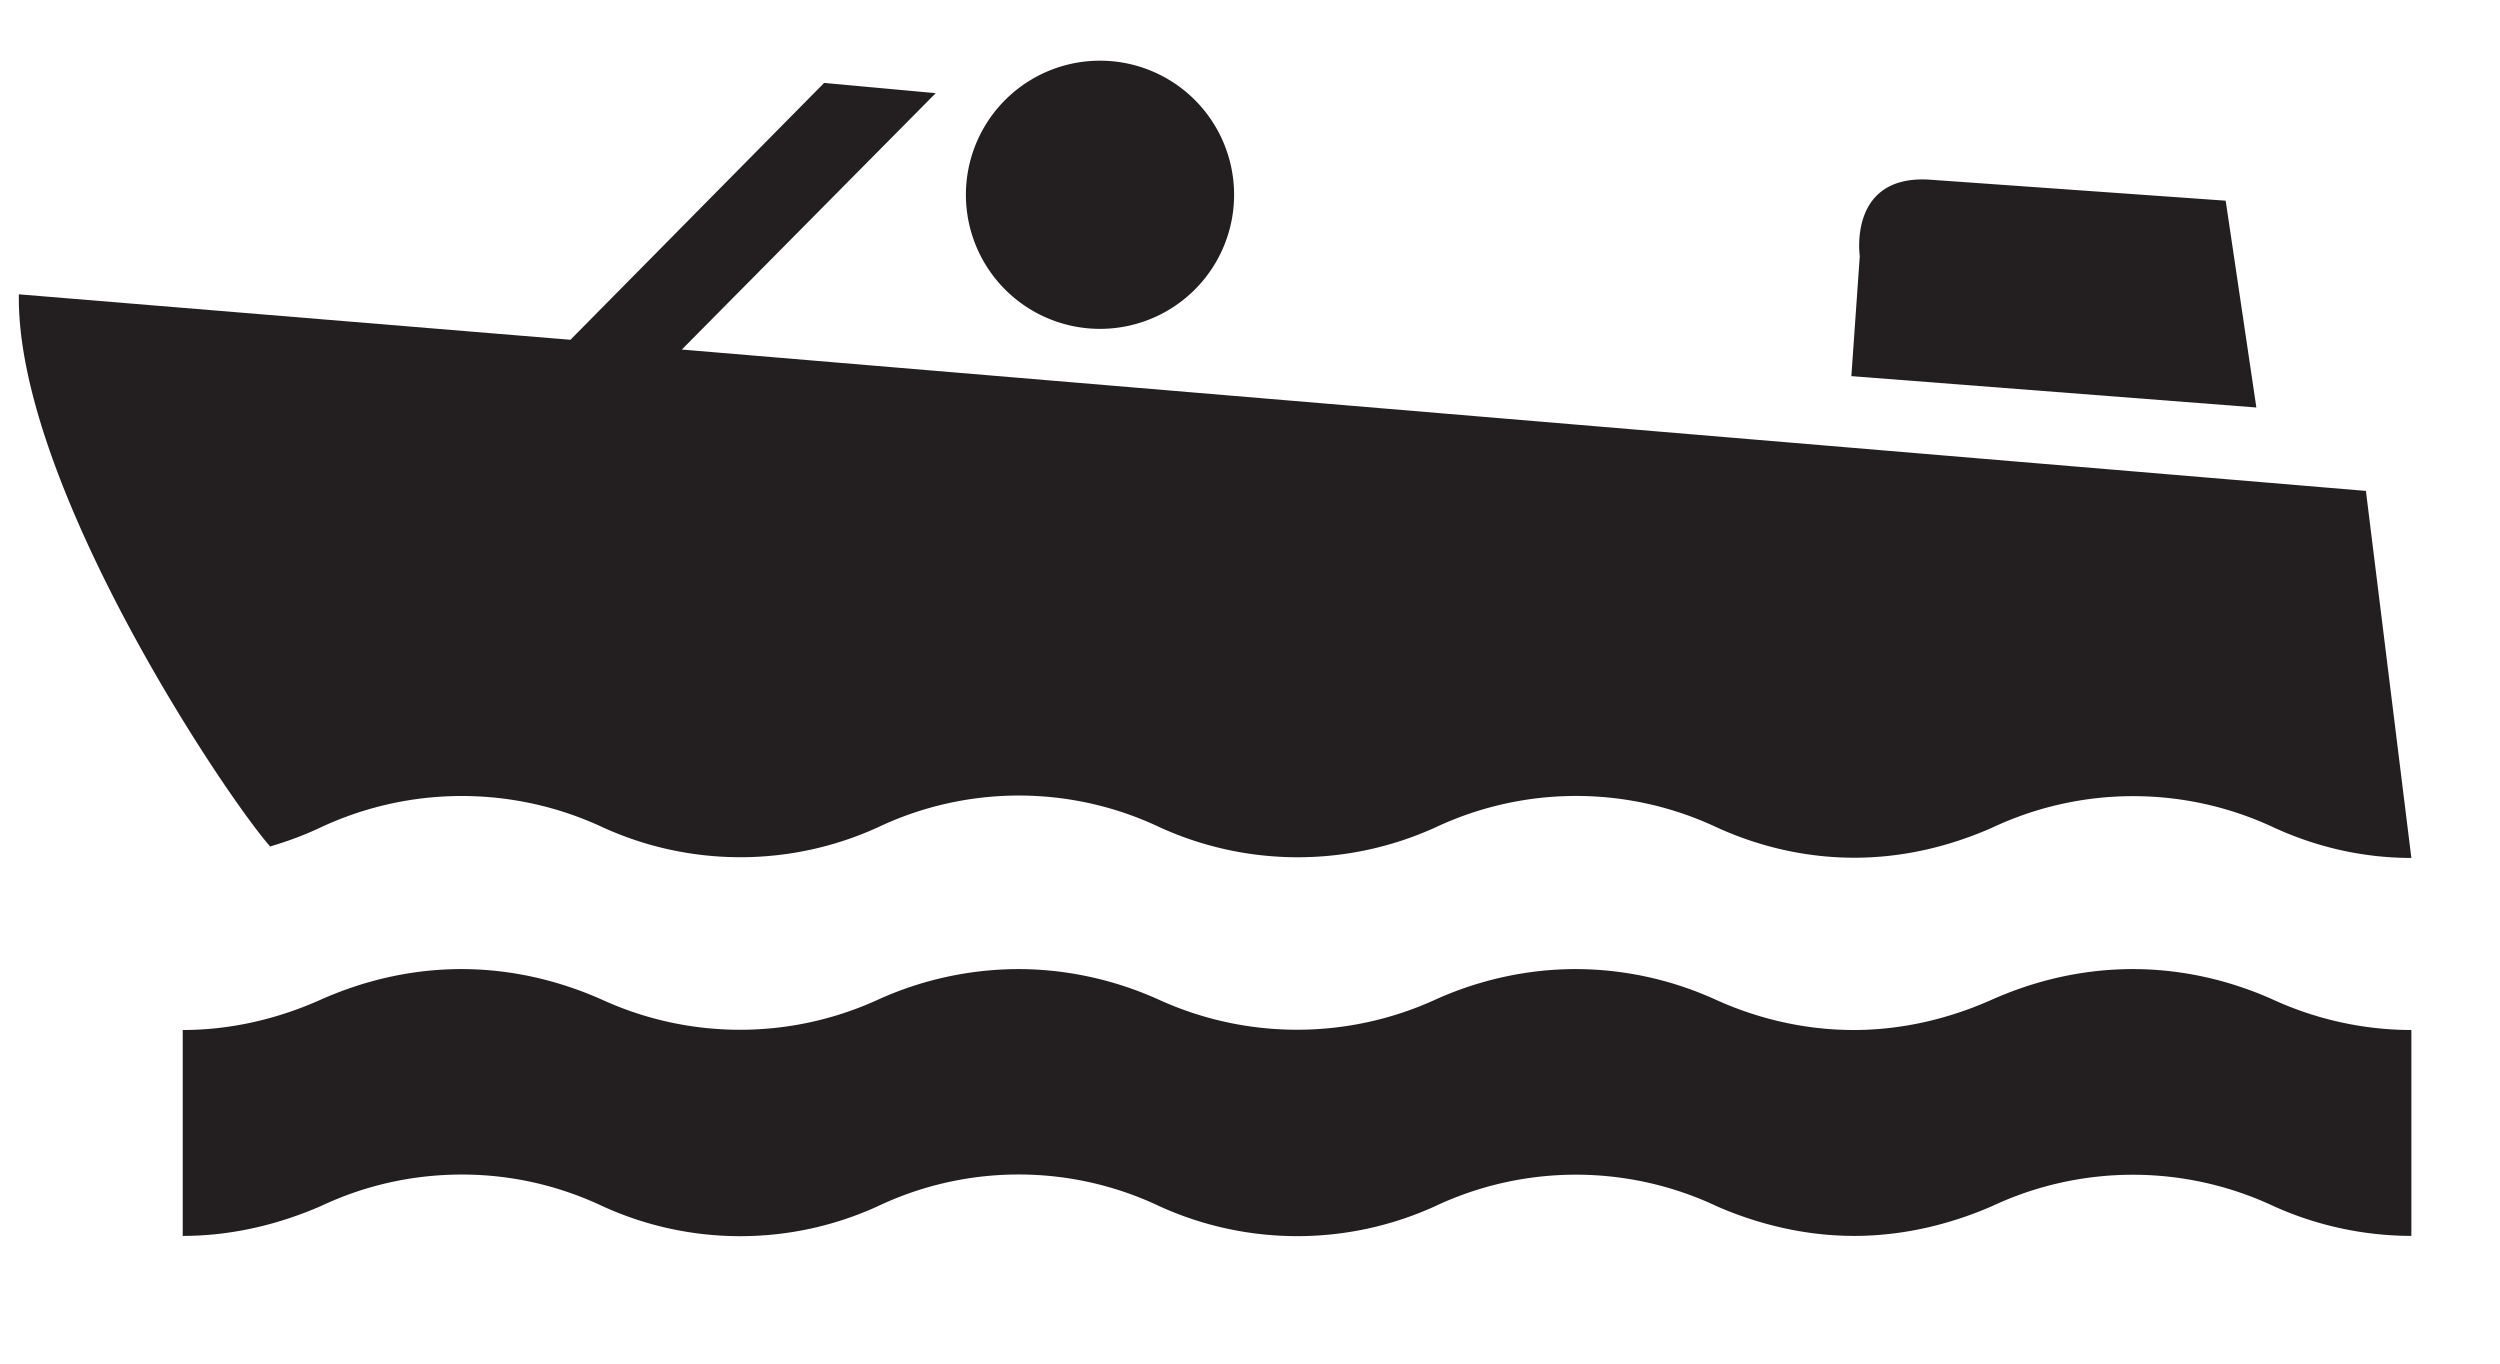
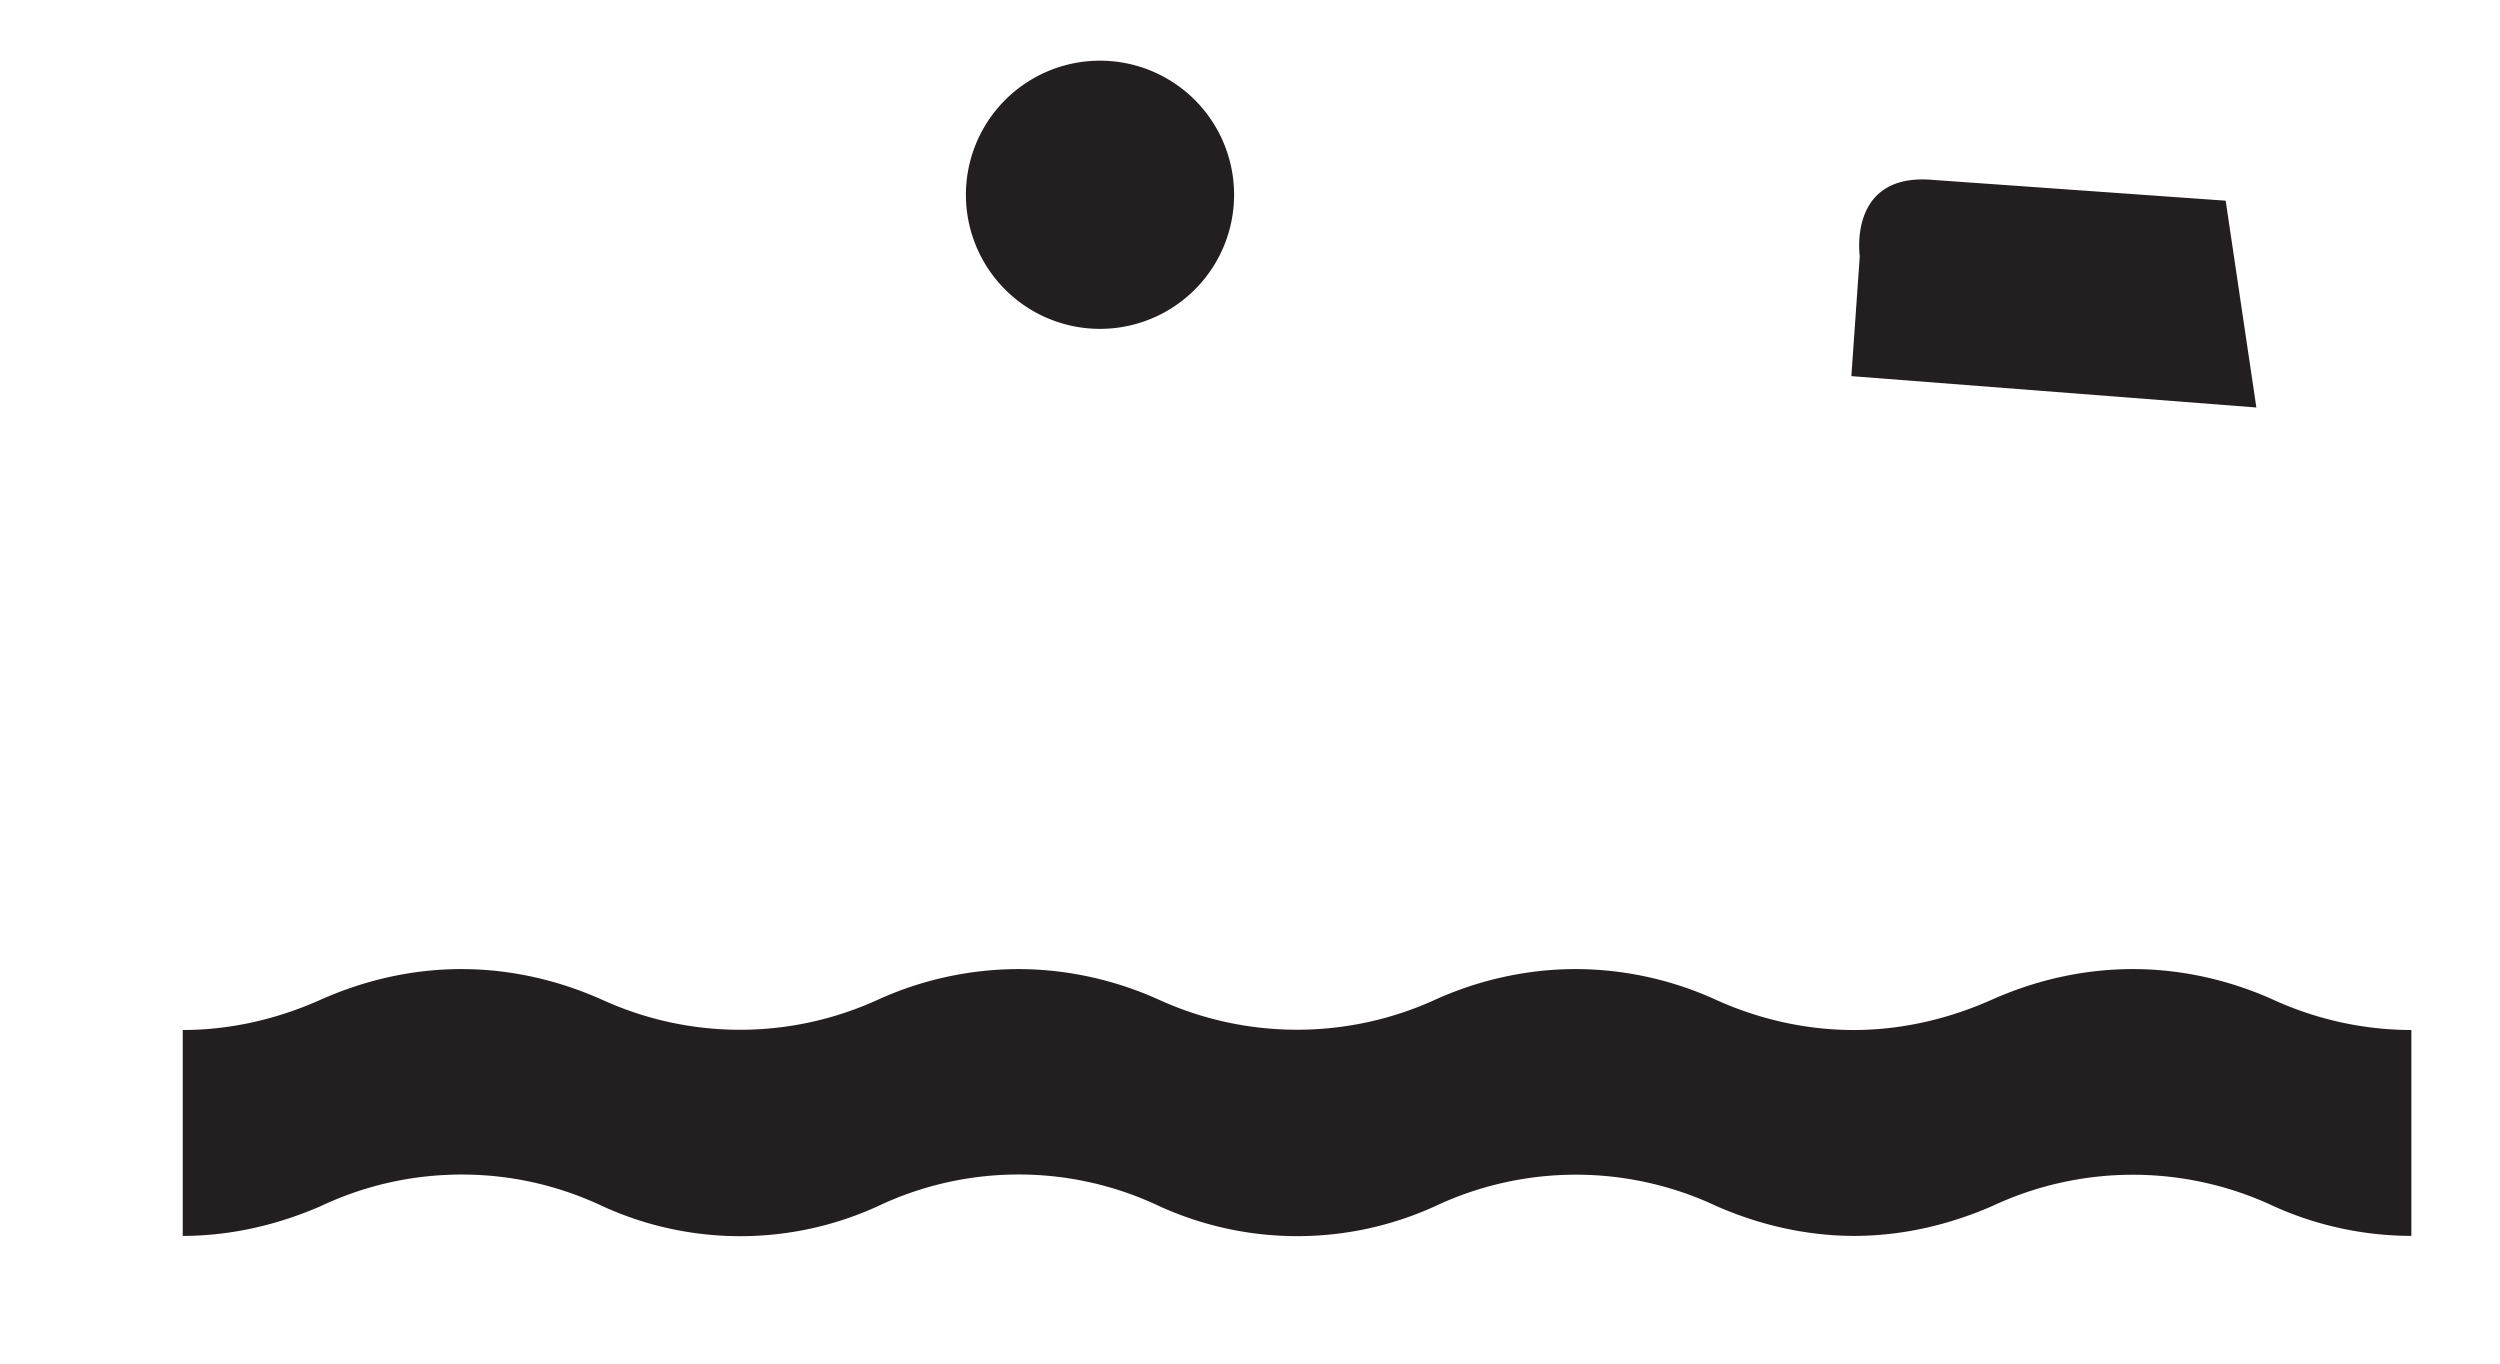
<svg xmlns="http://www.w3.org/2000/svg" viewBox="0 0 11 6">
  <title>Group</title>
  <g fill="#231F20" fill-rule="evenodd">
    <path d="M10.612 5.438a1.48 1.48 0 0 1-.606-.13 1.458 1.458 0 0 0-1.243 0c-.185.08-.39.13-.605.13-.213 0-.42-.05-.603-.13a1.453 1.453 0 0 0-1.242 0 1.462 1.462 0 0 1-1.21 0 1.445 1.445 0 0 0-1.242 0 1.456 1.456 0 0 1-1.208 0c-.19-.09-.4-.14-.62-.14-.224 0-.434.05-.624.14-.185.08-.39.13-.605.13v-.906c.215 0 .42-.05.604-.132.19-.085.4-.136.622-.136.22 0 .43.05.622.136a1.458 1.458 0 0 0 1.208 0 1.5 1.5 0 0 1 .62-.136c.22 0 .433.05.622.136a1.464 1.464 0 0 0 1.21 0c.186-.085.4-.136.62-.136.22 0 .433.05.62.136.184.083.39.132.604.132.215 0 .42-.05.605-.132.19-.085.4-.136.624-.136.218 0 .43.05.62.136.182.083.39.132.605.132v.906zM8.146 1.655l1.782.138-.135-.91L8.483.79c-.352-.017-.3.337-.3.337l-.037.528zM4.84 1.447a.59.59 0 0 0 0-1.18.59.59 0 0 0 0 1.18" />
-     <path d="M1.19 3.724c.078-.023.15-.05.22-.083a1.465 1.465 0 0 1 1.244 0 1.458 1.458 0 0 0 1.207 0 1.446 1.446 0 0 1 1.244 0 1.463 1.463 0 0 0 1.21 0 1.454 1.454 0 0 1 1.24 0c.184.084.39.133.604.133.215 0 .42-.05.606-.132a1.457 1.457 0 0 1 1.242 0c.183.084.388.133.603.133l-.2-1.615L3 1.538 4.117.41 3.626.365 2.51 1.495l-2.427-.2C.07 2.126.99 3.5 1.19 3.726" />
  </g>
</svg>